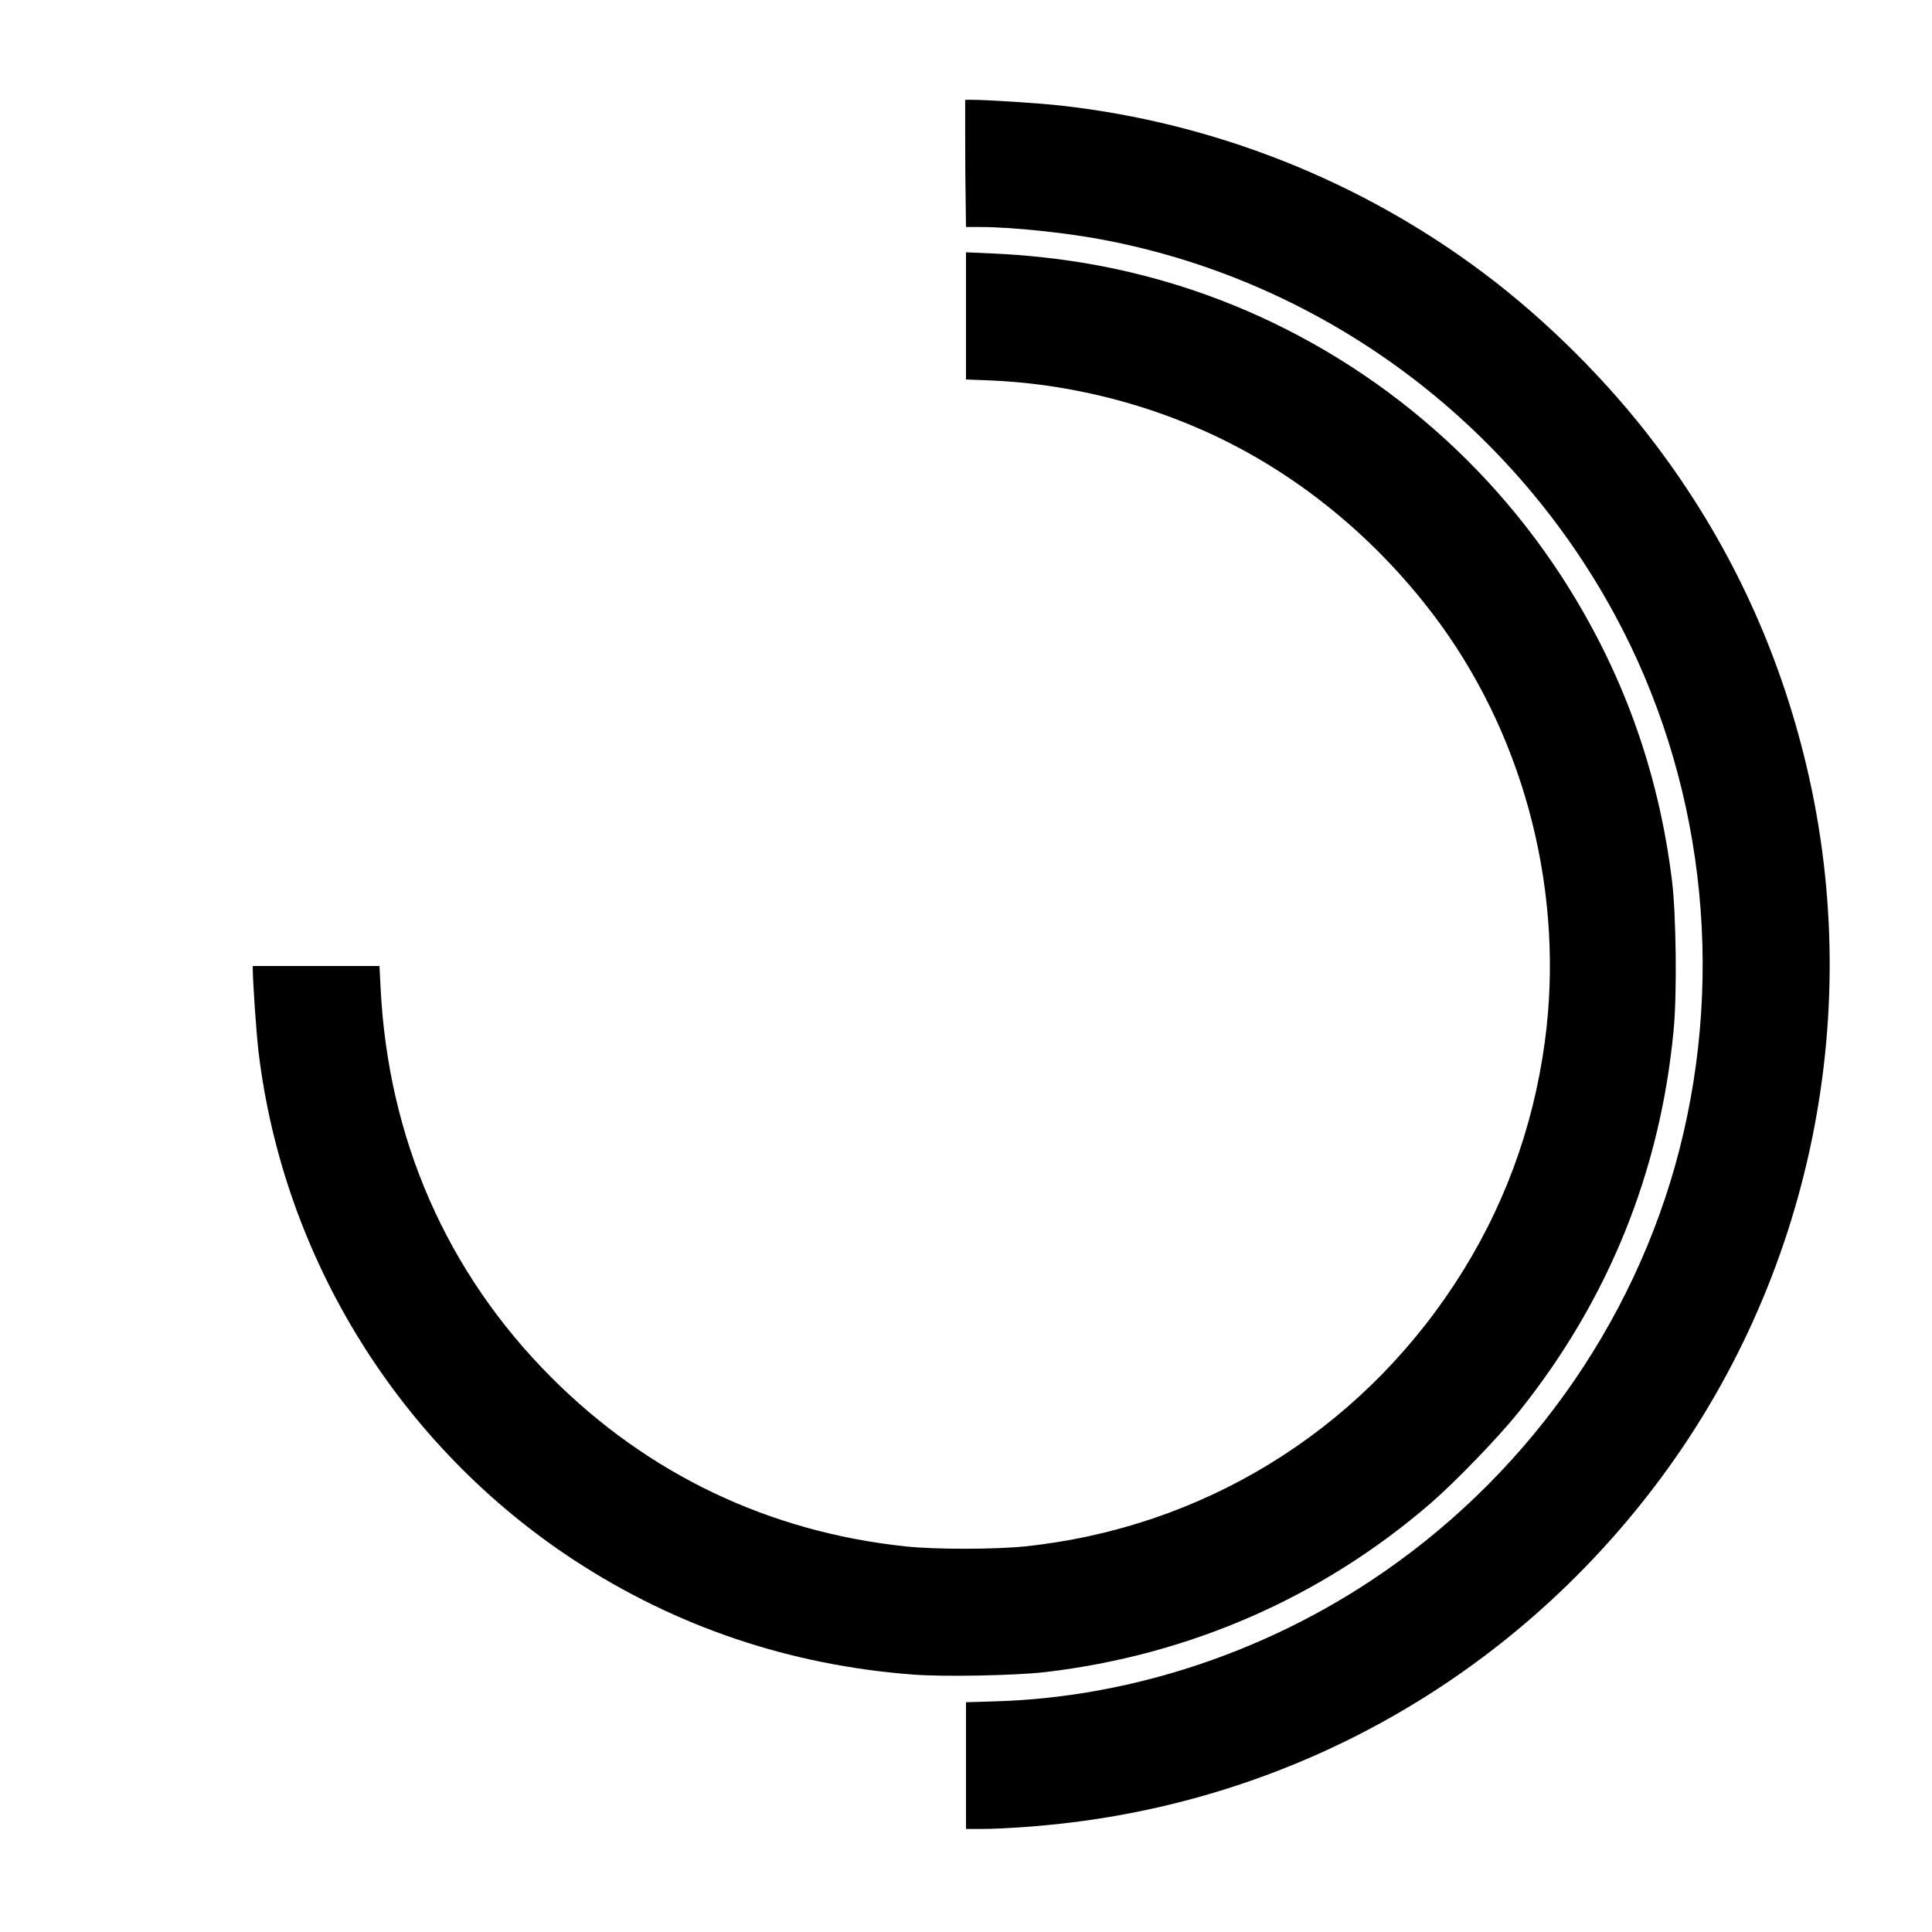
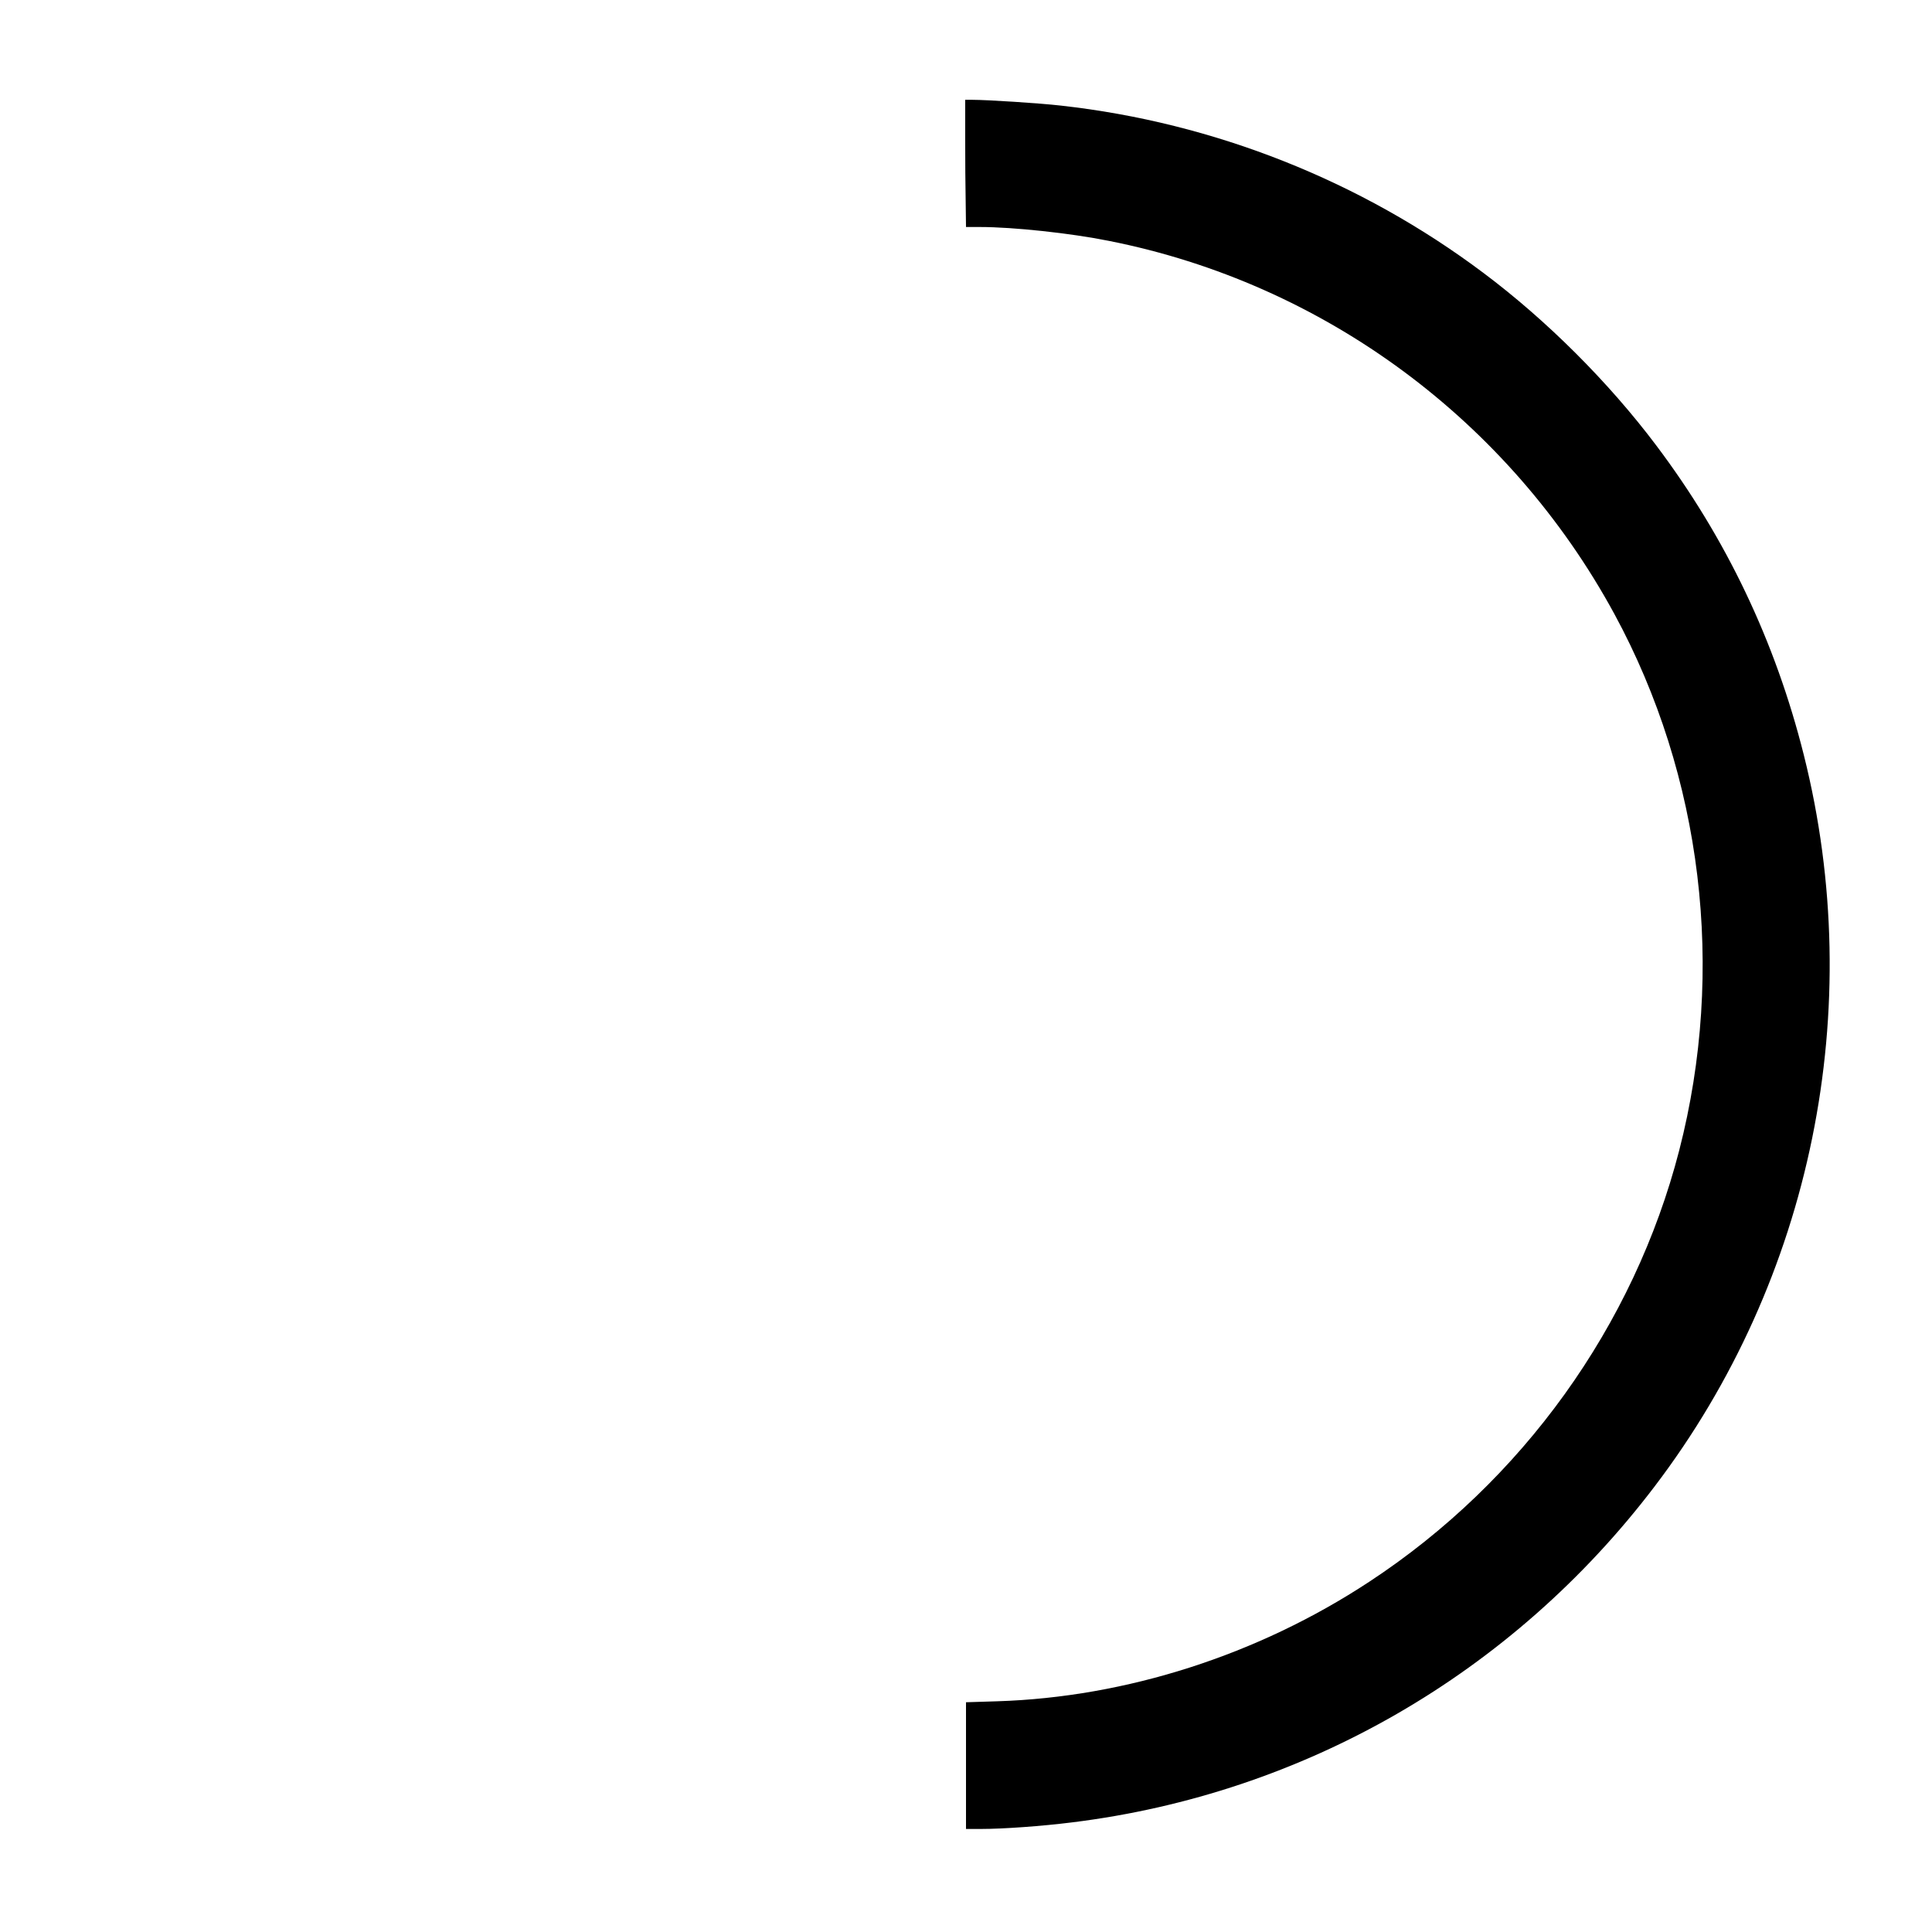
<svg xmlns="http://www.w3.org/2000/svg" version="1.0" width="1200pt" height="1200pt" viewBox="0 0 1200 1200" preserveAspectRatio="xMidYMid meet">
  <g transform="translate(0,1200) scale(0.1,-0.1)" fill="#000000" stroke="none">
    <path d="M5995 11142 c0 -130 1 -308 3 -394 l2 -158 88 0 c204 0 561 -38 799 -86 1335 -264 2488 -1116 3141 -2319 546 -1007 691 -2208 402 -3330 -281 -1090 -974 -2055 -1926 -2680 -690 -454 -1508 -717 -2311 -742 l-193 -6 0 -394 0 -393 94 0 c135 0 375 17 566 41 1439 178 2733 924 3616 2085 980 1287 1323 2970 928 4544 -177 706 -483 1348 -918 1925 -295 392 -680 776 -1071 1069 -763 573 -1674 934 -2625 1040 -130 15 -457 36 -550 36 l-45 0 0 -238z" />
-     <path d="M6000 10038 l0 -395 153 -6 c448 -19 902 -125 1317 -309 575 -254 1090 -675 1475 -1203 535 -736 773 -1688 650 -2597 -74 -546 -262 -1049 -560 -1503 -607 -925 -1573 -1515 -2669 -1630 -187 -19 -556 -20 -741 0 -849 90 -1600 448 -2200 1049 -650 651 -1014 1482 -1061 2419 l-7 137 -393 0 -394 0 0 -22 c1 -89 23 -406 36 -513 155 -1285 878 -2448 1964 -3158 631 -412 1337 -650 2100 -708 193 -15 634 -6 820 15 897 105 1720 465 2395 1048 157 136 422 411 548 568 556 694 879 1491 962 2370 22 222 16 723 -10 930 -85 692 -314 1319 -692 1899 -542 830 -1354 1458 -2293 1772 -400 133 -799 205 -1242 225 l-158 7 0 -395z" />
  </g>
</svg>